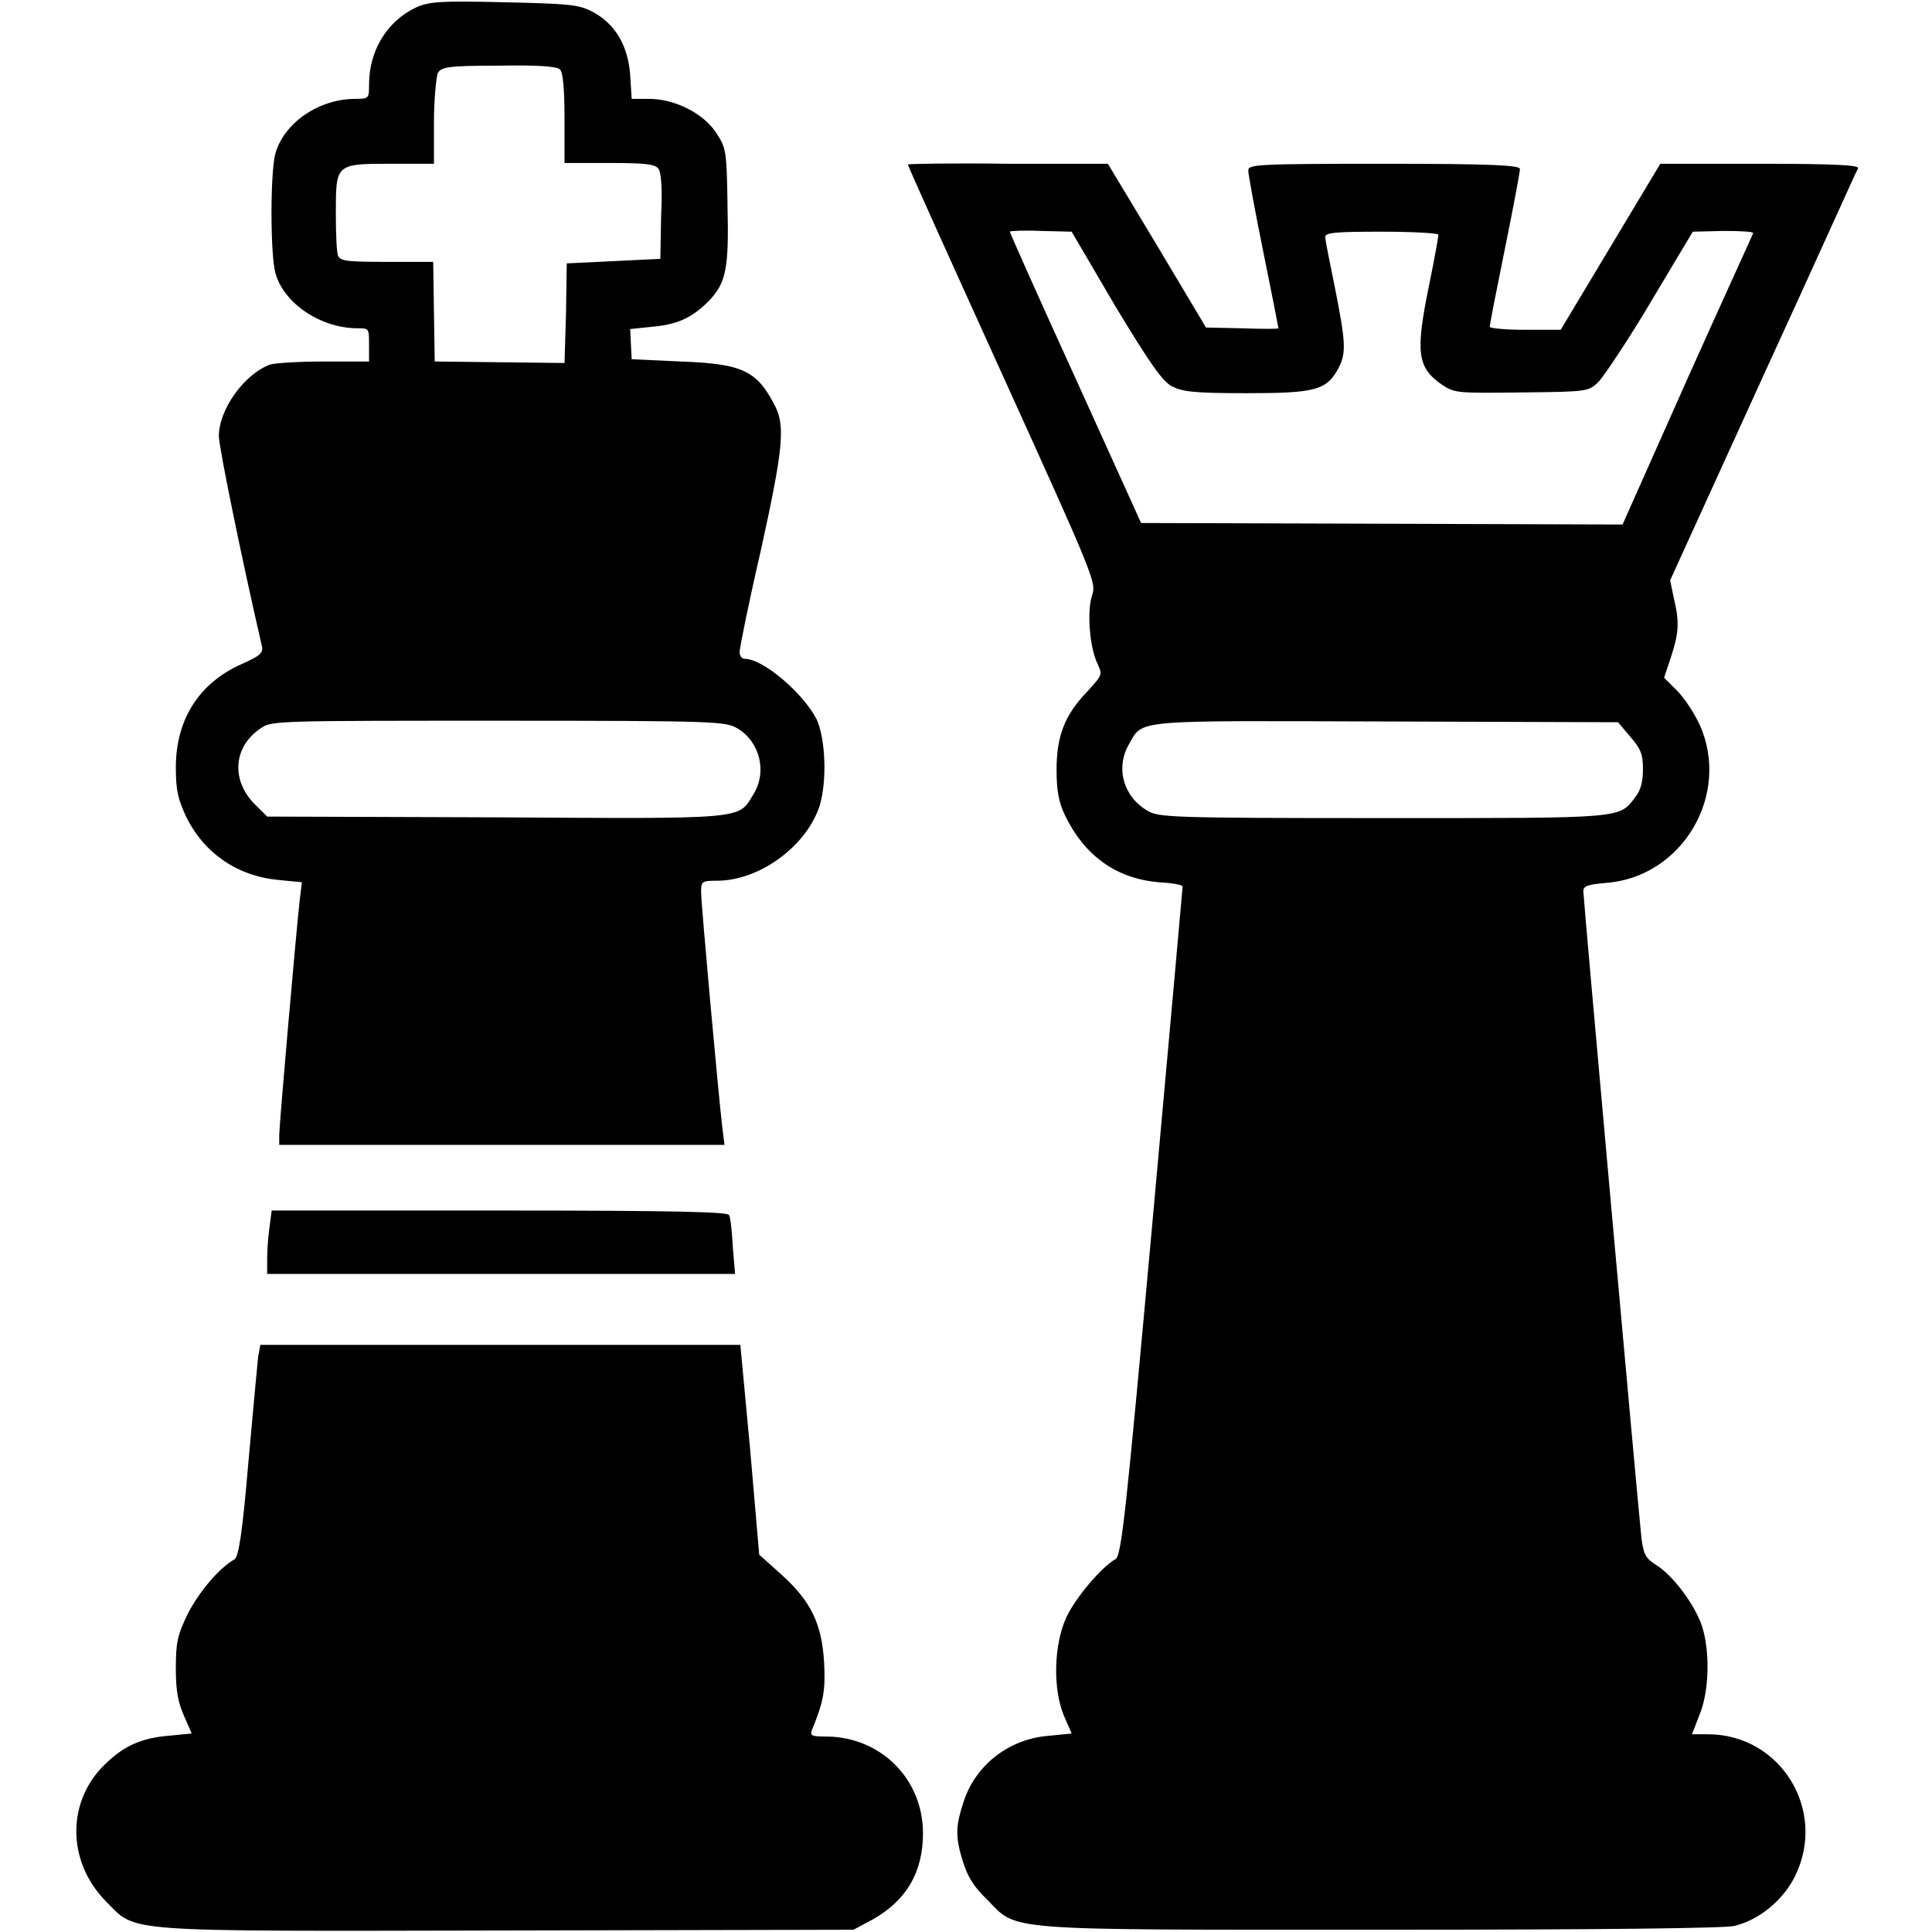
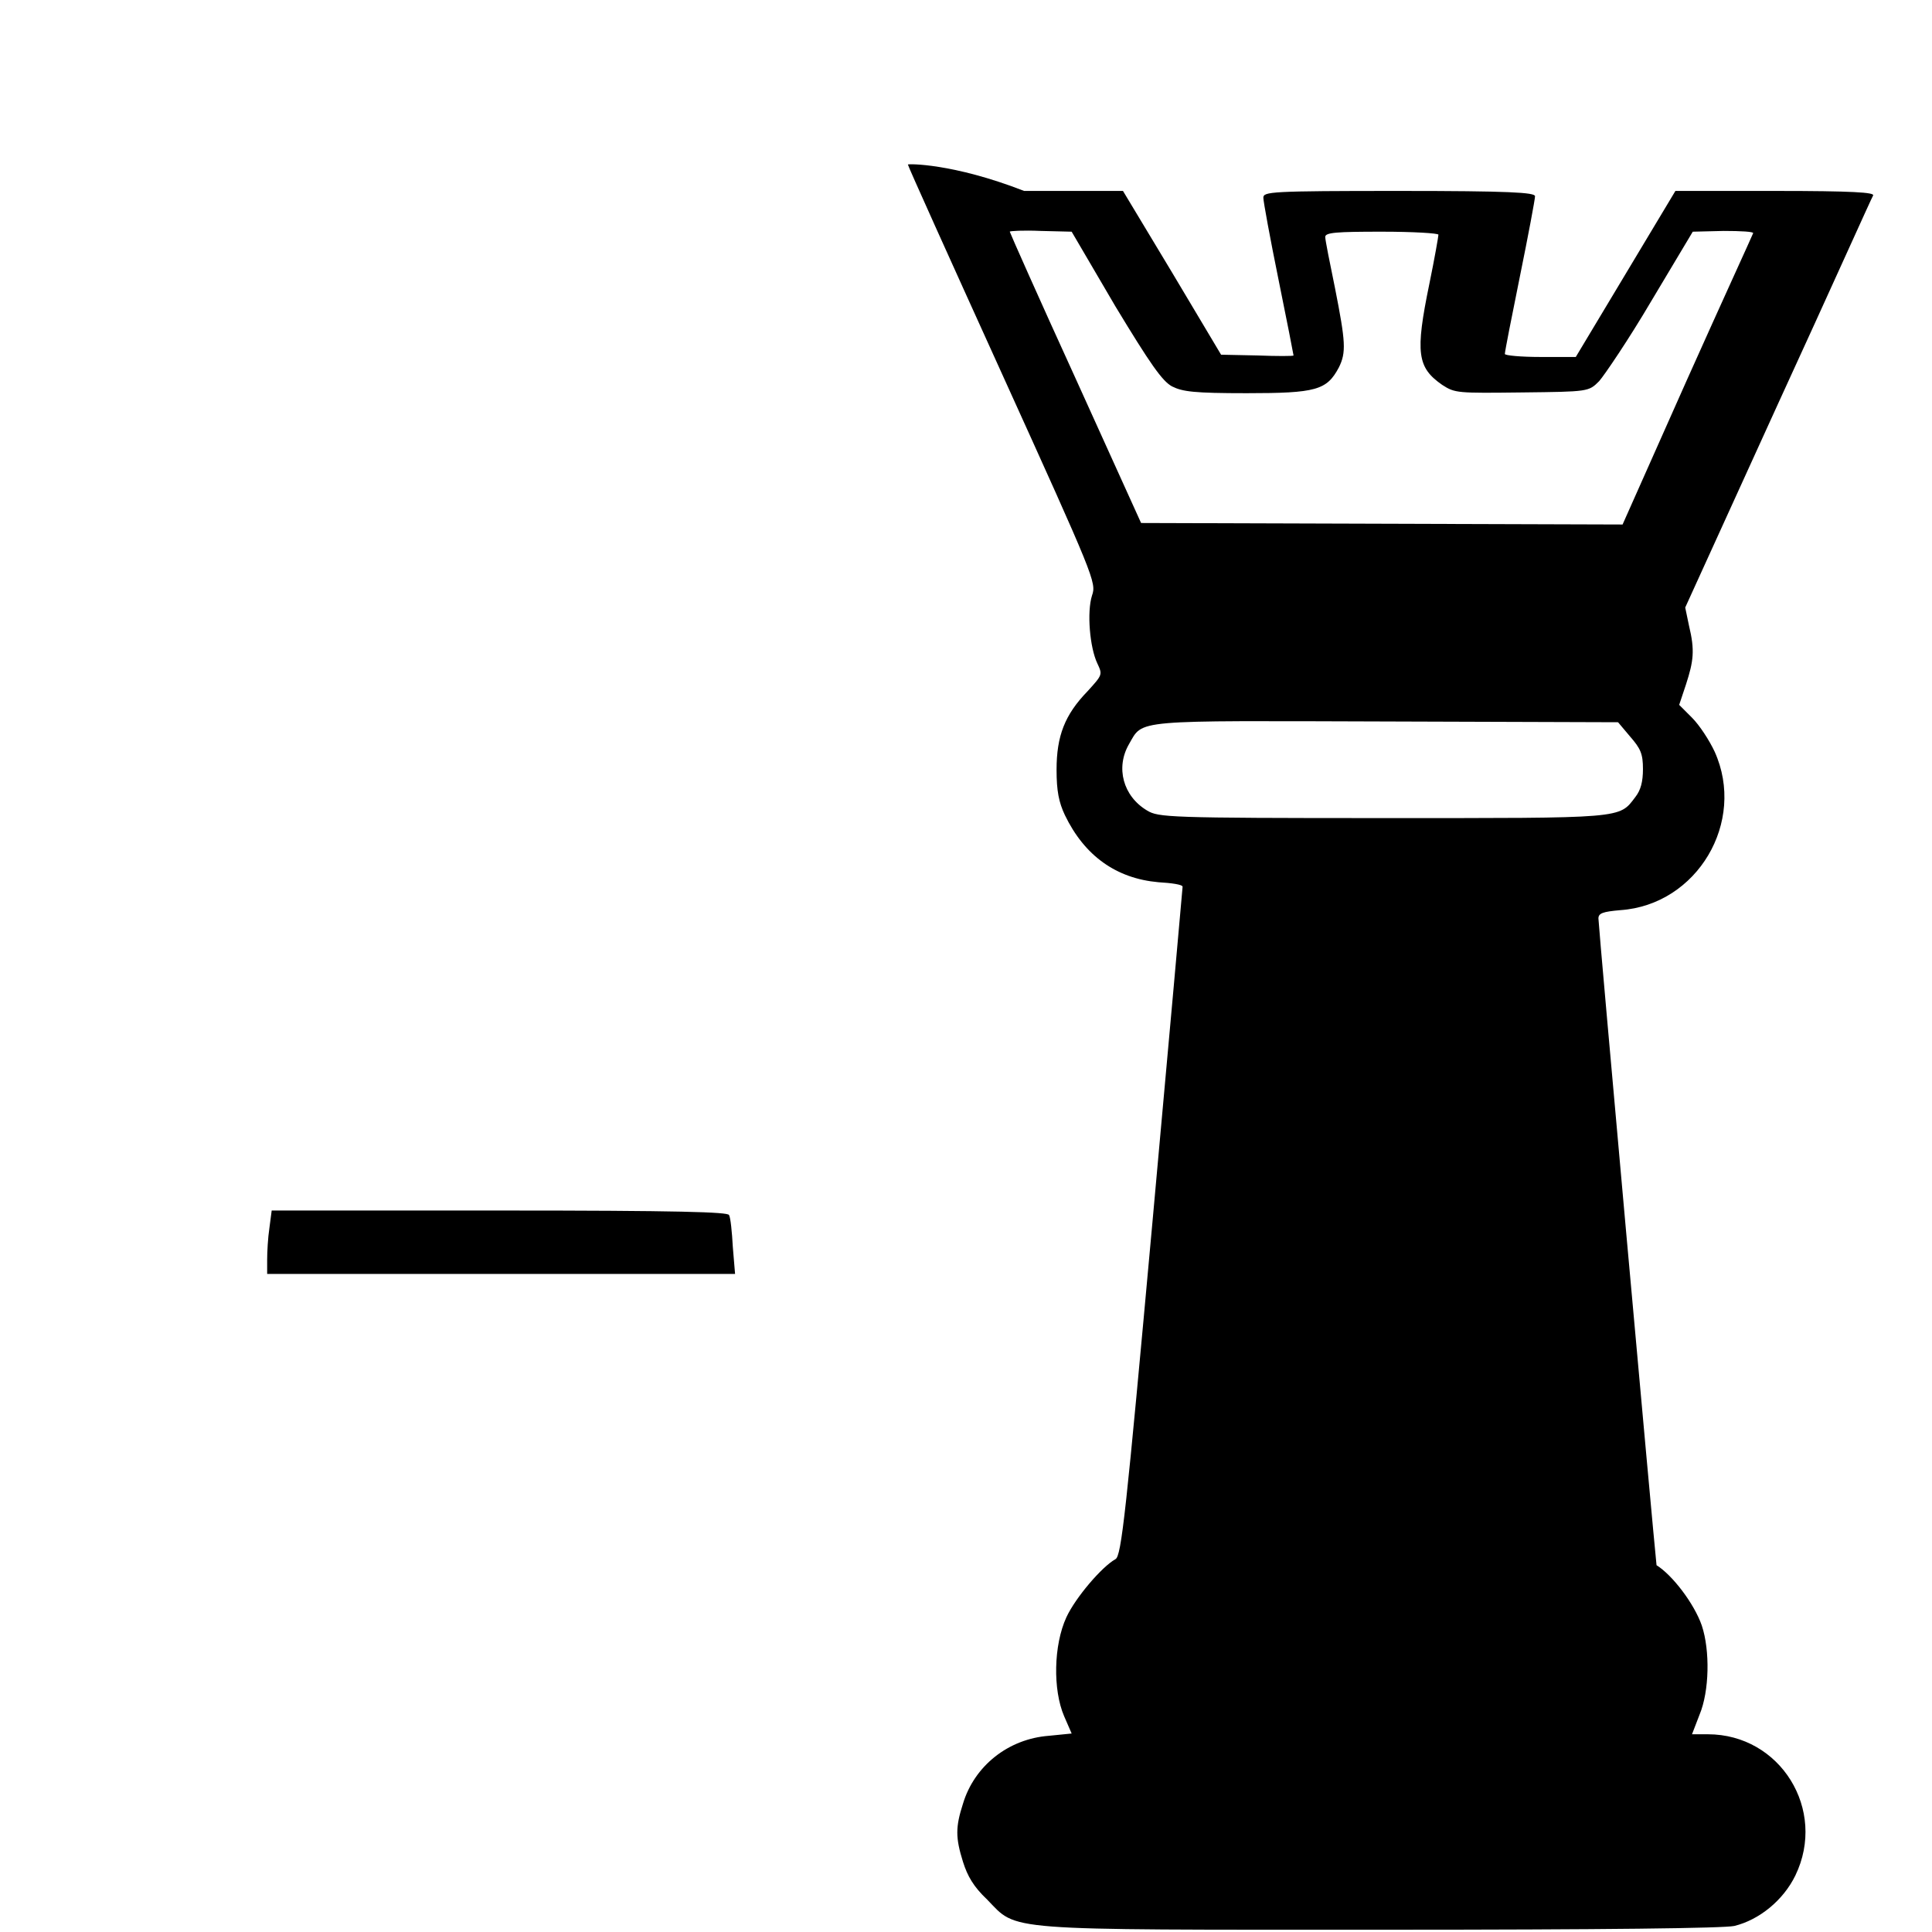
<svg xmlns="http://www.w3.org/2000/svg" version="1.1" x="0px" y="0px" viewBox="0 0 256 256" enable-background="new 0 0 256 256" xml:space="preserve">
  <g>
    <g>
      <g>
-         <path fill="#000000" d="M55.1,1c-3.8,1.8-6.2,5.7-6.2,10.2c0,1.8,0,1.9-1.8,1.9c-4.8,0-9.4,3.1-10.6,7.2c-0.7,2.5-0.7,13.4,0,15.9c1.1,4,6,7.3,10.9,7.3c1.5,0,1.5,0,1.5,2.2v2.2h-5.9c-3.3,0-6.5,0.2-7.2,0.4c-3.5,1.3-6.8,6-6.8,9.5c0,1.4,3,16.1,5.7,27.8c0.2,0.9-0.2,1.3-2.7,2.4c-5.6,2.5-8.7,7.3-8.7,13.7c0,3.1,0.3,4.2,1.4,6.6c2.4,4.8,6.8,7.8,12.2,8.3l3.1,0.3l-0.3,2.5c-0.5,4.5-2.7,29.7-2.7,31v1.3h29.5h29.5l-0.3-2.4c-0.5-4.2-2.8-29.5-2.8-31.1c0-1.4,0.1-1.5,2.1-1.5c5.6,0,11.8-4.5,13.6-9.9c1-3.3,0.8-8.9-0.4-11.5c-1.8-3.5-7.1-8-9.5-8c-0.4,0-0.7-0.4-0.7-0.9c0-0.5,1.2-6.5,2.8-13.4c2.9-13.2,3.3-16.5,1.9-19.2c-2.4-4.7-4.3-5.6-12.5-5.9l-6.5-0.3l-0.1-2l-0.1-2l2.9-0.3c3.4-0.3,5.3-1.2,7.5-3.4c2.3-2.4,2.7-4.2,2.5-12.7c-0.1-7.3-0.2-7.6-1.5-9.6c-1.7-2.6-5.5-4.5-8.9-4.5h-2.3l-0.2-3.2c-0.3-3.9-2-6.8-5.1-8.4c-1.8-0.9-3-1-11.5-1.2C58.3,0.1,56.9,0.2,55.1,1z M74.2,9.2c0.4,0.4,0.6,2.6,0.6,6.5v5.9h5.9c4.4,0,6,0.1,6.5,0.7c0.4,0.4,0.6,2.6,0.4,6.3l-0.1,5.7l-6.2,0.3l-6.2,0.3L75,41.5l-0.2,6.6L66.2,48l-8.6-0.1l-0.1-6.6l-0.1-6.6h-6.1c-5.2,0-6.2-0.1-6.5-0.8c-0.2-0.4-0.3-3-0.3-5.7c0-6.5,0-6.5,7.3-6.5h5.7v-5.5c0-3,0.3-5.9,0.5-6.5c0.5-0.8,1.1-1,8.1-1C71.3,8.6,73.8,8.8,74.2,9.2z M97.7,96.5c3,1.8,4,5.8,2.1,8.8c-2,3.3-0.8,3.2-34.2,3l-30.2-0.1l-1.3-1.3c-3.6-3.3-3.3-8,0.6-10.5c1.3-0.9,3-0.9,31.4-0.9C95,95.5,96.1,95.6,97.7,96.5z" />
-         <path fill="#000000" d="M120.3,21.8c0,0.2,5.6,12.6,12.5,27.8c12.2,26.9,12.5,27.6,11.9,29.3c-0.7,2.2-0.3,6.9,0.7,9c0.7,1.5,0.7,1.5-1.3,3.7c-3,3.1-4.1,5.9-4.1,10.4c0,2.8,0.3,4.3,1.1,6c2.6,5.4,6.8,8.4,12.4,8.9c1.7,0.1,3.2,0.3,3.2,0.6c0,0.2-1.8,20.2-4,44.5c-3.5,38.5-4.1,44.2-4.9,44.6c-1.8,1-5.3,5.1-6.5,7.7c-1.7,3.7-1.8,9.6-0.3,13.1l1,2.3L139,230c-5.4,0.4-9.9,4-11.4,9c-1,3.1-1,4.5,0,7.7c0.6,1.9,1.4,3.3,3.2,5c4.1,4.2,1.4,4,52.3,4c29.8,0,45.3-0.2,46.7-0.5c3.3-0.8,6.5-3.4,8.1-6.7c4.2-8.7-2-18.7-11.6-18.7h-2.1l1-2.6c1.3-3.1,1.4-8.5,0.3-11.8c-1-2.9-3.9-6.7-6-8c-1.4-0.9-1.7-1.3-2-3.6c-0.4-3.6-7.7-84.7-7.7-85.7c0-0.7,0.6-0.9,2.9-1.1c10.2-0.7,16.7-11.7,12.5-21c-0.7-1.5-2-3.5-3-4.5l-1.7-1.7l0.9-2.7c1-3.1,1.2-4.5,0.4-7.8l-0.5-2.4l12.3-27c6.8-14.8,12.4-27.3,12.6-27.6c0.2-0.4-2.6-0.6-13-0.6h-13.2l-6.6,11l-6.6,11h-4.7c-2.6,0-4.7-0.2-4.7-0.4c0-0.3,0.9-4.9,2-10.3c1.1-5.4,2-10.2,2-10.6c0-0.5-3.4-0.7-18-0.7c-17.1,0-18,0.1-18,0.9c0,0.5,0.9,5.4,2,10.8c1.1,5.4,2,10,2,10.1c0,0.1-2.2,0.1-4.8,0l-4.8-0.1l-6.5-10.9l-6.5-10.8h-13.1C126.2,21.6,120.3,21.7,120.3,21.8z M147.8,40.6c4.6,7.6,6.2,9.9,7.5,10.6c1.4,0.7,2.9,0.9,9.9,0.9c9.2,0,10.6-0.4,12.2-3.4c1-2,0.9-3.4-0.5-10.5c-0.7-3.4-1.3-6.4-1.3-6.8c0-0.6,1.5-0.7,7.5-0.7c4.1,0,7.5,0.2,7.5,0.4c0,0.2-0.5,3.1-1.2,6.5c-1.9,9.2-1.6,11.1,1.7,13.4c1.7,1.1,2,1.1,10.6,1c8.8-0.1,8.8-0.1,10.2-1.5c0.7-0.8,3.9-5.5,6.9-10.6l5.5-9.2l4.1-0.1c2.3,0,4,0.1,3.9,0.3c-0.1,0.3-4.1,9-8.8,19.5L215,69.5l-31.9-0.1l-31.9-0.1l-8.7-19.2c-4.8-10.5-8.7-19.3-8.7-19.4s1.8-0.2,4.1-0.1l4.1,0.1L147.8,40.6z M216,97.6c1.4,1.6,1.7,2.3,1.7,4.3c0,1.7-0.3,2.8-1,3.7c-2.2,2.9-1.3,2.8-33.5,2.8c-28.5,0-29.7-0.1-31.2-1c-3.2-1.9-4.2-5.7-2.4-8.8c1.9-3.3,0.3-3.1,34.1-3l30.7,0.1L216,97.6z" />
+         <path fill="#000000" d="M120.3,21.8c0,0.2,5.6,12.6,12.5,27.8c12.2,26.9,12.5,27.6,11.9,29.3c-0.7,2.2-0.3,6.9,0.7,9c0.7,1.5,0.7,1.5-1.3,3.7c-3,3.1-4.1,5.9-4.1,10.4c0,2.8,0.3,4.3,1.1,6c2.6,5.4,6.8,8.4,12.4,8.9c1.7,0.1,3.2,0.3,3.2,0.6c0,0.2-1.8,20.2-4,44.5c-3.5,38.5-4.1,44.2-4.9,44.6c-1.8,1-5.3,5.1-6.5,7.7c-1.7,3.7-1.8,9.6-0.3,13.1l1,2.3L139,230c-5.4,0.4-9.9,4-11.4,9c-1,3.1-1,4.5,0,7.7c0.6,1.9,1.4,3.3,3.2,5c4.1,4.2,1.4,4,52.3,4c29.8,0,45.3-0.2,46.7-0.5c3.3-0.8,6.5-3.4,8.1-6.7c4.2-8.7-2-18.7-11.6-18.7h-2.1l1-2.6c1.3-3.1,1.4-8.5,0.3-11.8c-1-2.9-3.9-6.7-6-8c-0.4-3.6-7.7-84.7-7.7-85.7c0-0.7,0.6-0.9,2.9-1.1c10.2-0.7,16.7-11.7,12.5-21c-0.7-1.5-2-3.5-3-4.5l-1.7-1.7l0.9-2.7c1-3.1,1.2-4.5,0.4-7.8l-0.5-2.4l12.3-27c6.8-14.8,12.4-27.3,12.6-27.6c0.2-0.4-2.6-0.6-13-0.6h-13.2l-6.6,11l-6.6,11h-4.7c-2.6,0-4.7-0.2-4.7-0.4c0-0.3,0.9-4.9,2-10.3c1.1-5.4,2-10.2,2-10.6c0-0.5-3.4-0.7-18-0.7c-17.1,0-18,0.1-18,0.9c0,0.5,0.9,5.4,2,10.8c1.1,5.4,2,10,2,10.1c0,0.1-2.2,0.1-4.8,0l-4.8-0.1l-6.5-10.9l-6.5-10.8h-13.1C126.2,21.6,120.3,21.7,120.3,21.8z M147.8,40.6c4.6,7.6,6.2,9.9,7.5,10.6c1.4,0.7,2.9,0.9,9.9,0.9c9.2,0,10.6-0.4,12.2-3.4c1-2,0.9-3.4-0.5-10.5c-0.7-3.4-1.3-6.4-1.3-6.8c0-0.6,1.5-0.7,7.5-0.7c4.1,0,7.5,0.2,7.5,0.4c0,0.2-0.5,3.1-1.2,6.5c-1.9,9.2-1.6,11.1,1.7,13.4c1.7,1.1,2,1.1,10.6,1c8.8-0.1,8.8-0.1,10.2-1.5c0.7-0.8,3.9-5.5,6.9-10.6l5.5-9.2l4.1-0.1c2.3,0,4,0.1,3.9,0.3c-0.1,0.3-4.1,9-8.8,19.5L215,69.5l-31.9-0.1l-31.9-0.1l-8.7-19.2c-4.8-10.5-8.7-19.3-8.7-19.4s1.8-0.2,4.1-0.1l4.1,0.1L147.8,40.6z M216,97.6c1.4,1.6,1.7,2.3,1.7,4.3c0,1.7-0.3,2.8-1,3.7c-2.2,2.9-1.3,2.8-33.5,2.8c-28.5,0-29.7-0.1-31.2-1c-3.2-1.9-4.2-5.7-2.4-8.8c1.9-3.3,0.3-3.1,34.1-3l30.7,0.1L216,97.6z" />
        <path fill="#000000" d="M35.7,162.7c-0.2,1.3-0.3,3.2-0.3,4.2v1.9h31h31l-0.3-3.6c-0.1-1.9-0.3-3.9-0.5-4.2c-0.1-0.4-6.6-0.6-30.3-0.6H36L35.7,162.7z" />
-         <path fill="#000000" d="M34.2,179.8c-0.1,1-0.7,7.4-1.3,14.1c-0.8,9.5-1.3,12.3-1.8,12.7c-2.1,1.2-4.7,4.3-6.2,7.2c-1.4,2.9-1.6,3.8-1.6,7.3c0,3,0.3,4.5,1.1,6.3l1,2.3l-3.1,0.3c-3.5,0.3-5.8,1.3-8.2,3.6c-5.3,4.9-5.3,13-0.1,18.3c4.2,4.2,1.1,4,53.2,3.9l45.9-0.1l2.6-1.4c4.4-2.5,6.6-6.2,6.6-11.4c0-7.1-5.5-12.7-12.7-12.8c-2.1,0-2.3-0.1-2-0.9c1.5-3.7,1.8-5.1,1.6-8.9c-0.3-5.1-1.7-8.1-5.7-11.7l-2.9-2.6l-1.2-13.9l-1.3-13.9H66.3H34.5L34.2,179.8z" />
      </g>
    </g>
  </g>
</svg>